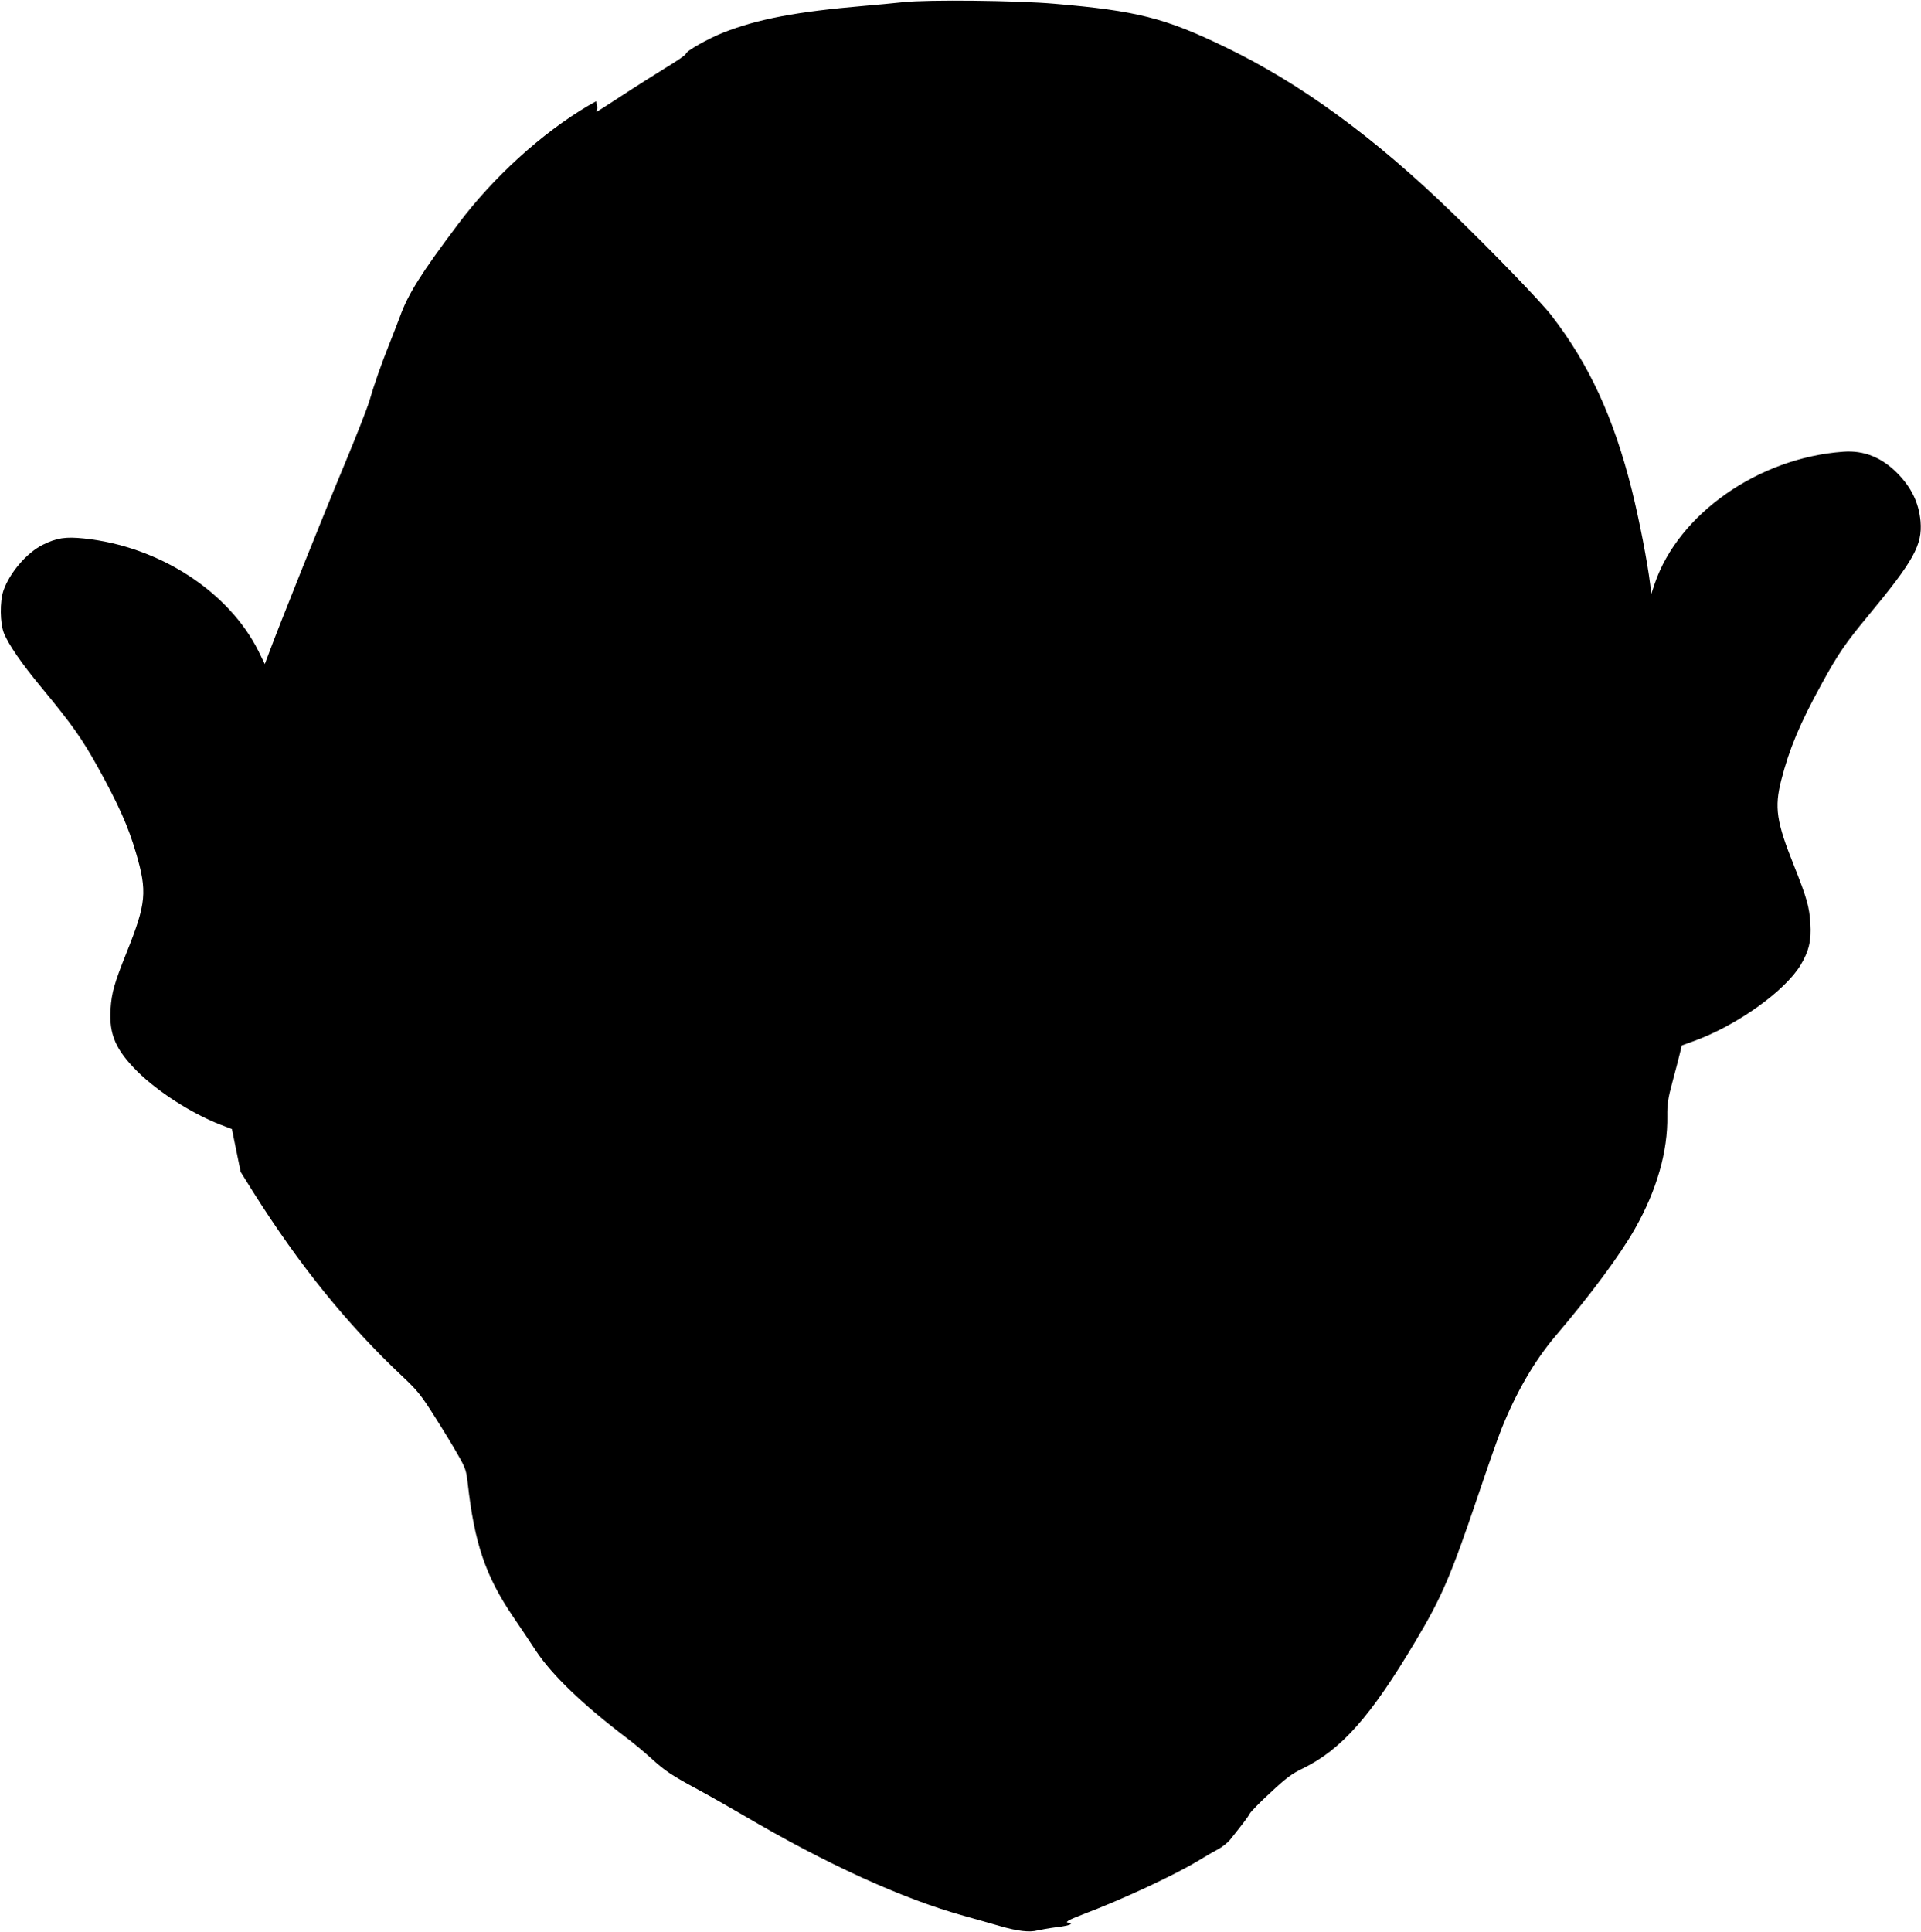
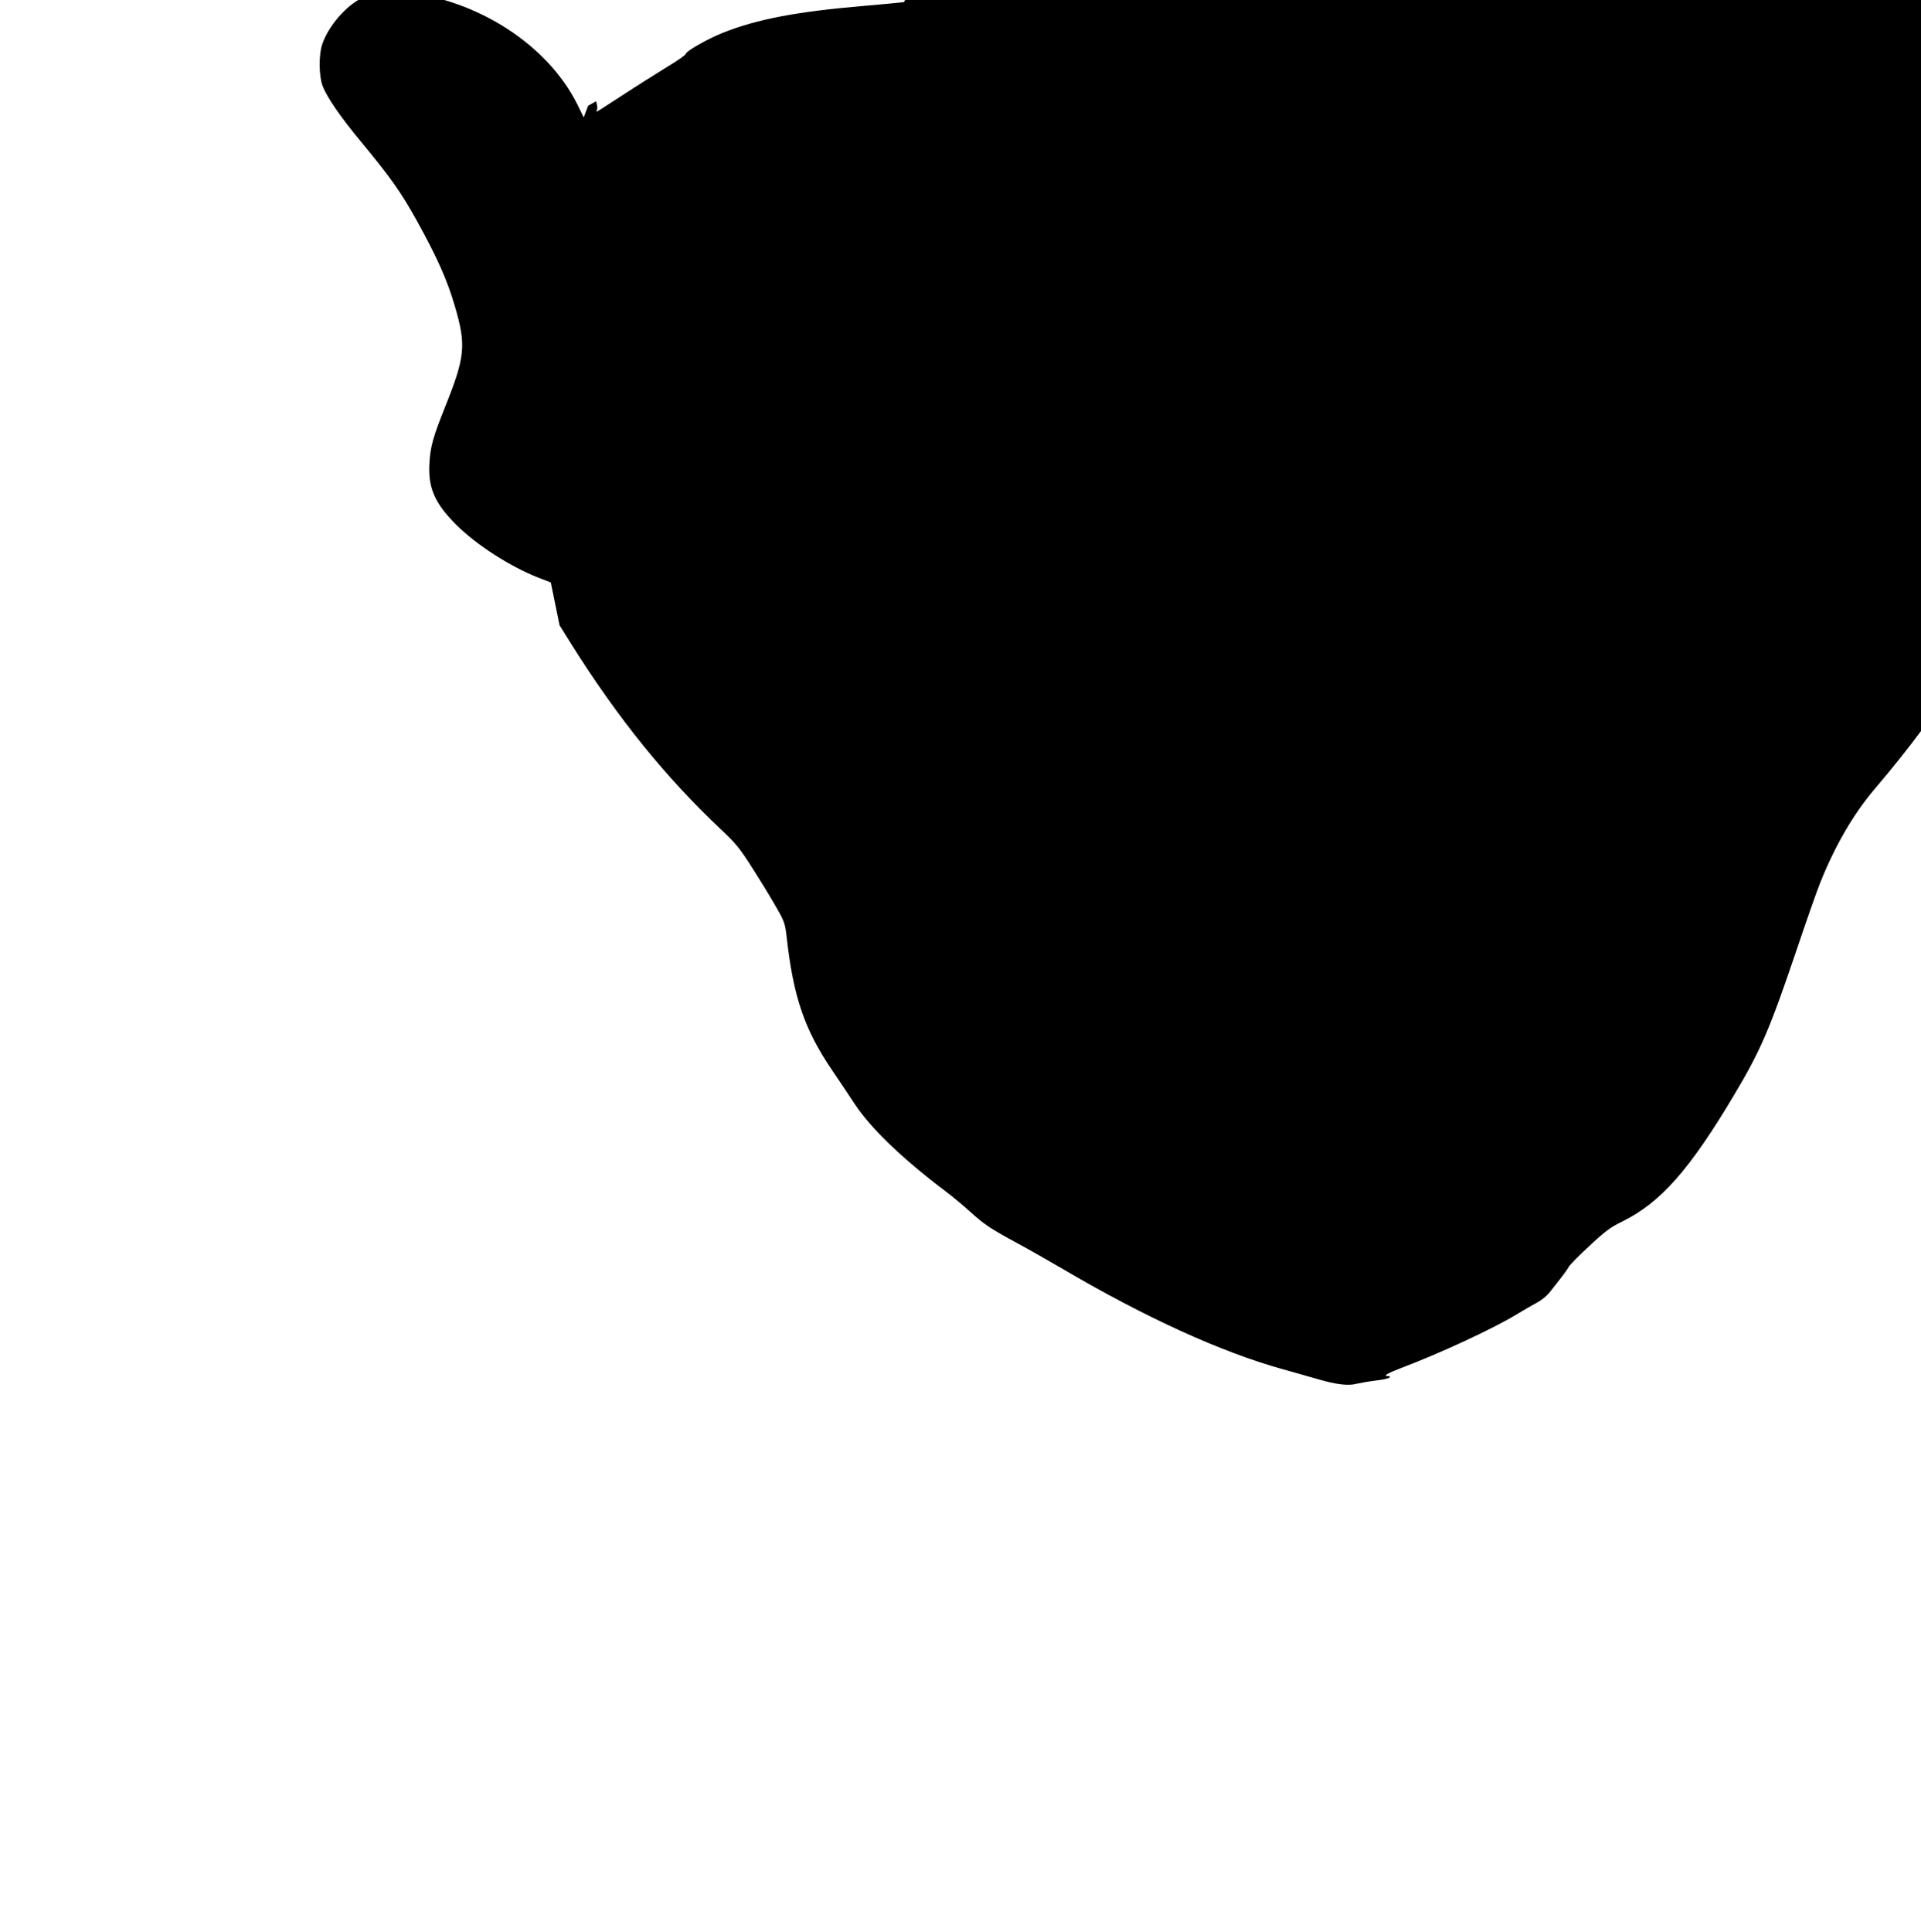
<svg xmlns="http://www.w3.org/2000/svg" version="1.0" width="1273pt" height="1280pt" viewBox="0 0 1273 1280" preserveAspectRatio="xMidYMid meet">
  <g transform="translate(0,1280) scale(0.1,-0.1)" fill="#000000" stroke="none">
-     <path d="M5990 12786 c-69 -7 -188 -19 -265 -25 -445 -38 -703 -87 -932 -177 -103 -41 -248 -123 -248 -141 0 -6 -58 -47 -130 -90 -71 -44 -203 -127 -293 -186 -90 -59 -165 -107 -168 -107 -3 0 -2 5 1 11 4 5 4 21 1 34 l-6 24 -53 -30 c-305 -180 -630 -475 -861 -784 -244 -324 -332 -464 -385 -612 -16 -43 -48 -125 -71 -183 -52 -130 -101 -269 -133 -380 -14 -47 -89 -238 -167 -425 -134 -320 -433 -1067 -496 -1238 l-29 -77 -42 86 c-198 396 -659 694 -1155 746 -124 13 -182 4 -275 -42 -106 -53 -219 -185 -260 -303 -25 -74 -23 -215 3 -282 30 -75 118 -203 251 -363 202 -244 267 -337 372 -526 137 -248 201 -392 252 -566 76 -258 69 -335 -62 -662 -81 -202 -99 -265 -106 -373 -11 -169 34 -271 179 -416 135 -133 354 -274 544 -349 l81 -31 29 -142 29 -142 81 -130 c306 -486 625 -881 991 -1225 99 -93 123 -123 213 -265 56 -88 126 -203 155 -255 50 -87 55 -103 65 -190 44 -395 118 -613 299 -880 47 -69 116 -172 154 -230 106 -159 311 -357 602 -577 44 -33 116 -93 160 -133 94 -85 133 -112 315 -210 74 -40 209 -117 300 -170 547 -322 1052 -552 1460 -665 74 -21 179 -50 233 -66 120 -35 200 -44 252 -30 22 5 78 15 124 21 47 5 89 14 95 20 7 7 4 10 -7 10 -38 0 -11 17 86 54 264 100 612 262 768 357 46 28 106 63 133 77 26 14 61 42 77 61 90 113 121 154 131 174 6 12 67 75 137 139 105 98 141 125 216 161 255 125 448 343 745 842 175 293 235 434 413 960 63 187 133 387 156 444 97 243 219 454 361 621 230 270 428 537 525 709 144 254 218 512 214 747 -1 76 4 114 34 225 20 74 42 158 49 188 l13 54 80 29 c284 103 601 329 707 503 55 92 72 161 65 275 -6 109 -24 172 -108 383 -117 292 -131 386 -85 567 53 208 124 377 268 639 107 196 158 270 308 451 303 366 360 469 347 626 -11 123 -61 226 -156 321 -103 103 -220 150 -355 140 -562 -40 -1094 -412 -1251 -876 l-22 -66 -7 60 c-19 154 -71 423 -121 625 -121 483 -283 835 -534 1160 -70 91 -391 423 -658 681 -521 504 -1006 858 -1507 1099 -395 191 -585 239 -1126 285 -248 22 -841 28 -1000 11z" />
+     <path d="M5990 12786 c-69 -7 -188 -19 -265 -25 -445 -38 -703 -87 -932 -177 -103 -41 -248 -123 -248 -141 0 -6 -58 -47 -130 -90 -71 -44 -203 -127 -293 -186 -90 -59 -165 -107 -168 -107 -3 0 -2 5 1 11 4 5 4 21 1 34 l-6 24 -53 -30 l-29 -77 -42 86 c-198 396 -659 694 -1155 746 -124 13 -182 4 -275 -42 -106 -53 -219 -185 -260 -303 -25 -74 -23 -215 3 -282 30 -75 118 -203 251 -363 202 -244 267 -337 372 -526 137 -248 201 -392 252 -566 76 -258 69 -335 -62 -662 -81 -202 -99 -265 -106 -373 -11 -169 34 -271 179 -416 135 -133 354 -274 544 -349 l81 -31 29 -142 29 -142 81 -130 c306 -486 625 -881 991 -1225 99 -93 123 -123 213 -265 56 -88 126 -203 155 -255 50 -87 55 -103 65 -190 44 -395 118 -613 299 -880 47 -69 116 -172 154 -230 106 -159 311 -357 602 -577 44 -33 116 -93 160 -133 94 -85 133 -112 315 -210 74 -40 209 -117 300 -170 547 -322 1052 -552 1460 -665 74 -21 179 -50 233 -66 120 -35 200 -44 252 -30 22 5 78 15 124 21 47 5 89 14 95 20 7 7 4 10 -7 10 -38 0 -11 17 86 54 264 100 612 262 768 357 46 28 106 63 133 77 26 14 61 42 77 61 90 113 121 154 131 174 6 12 67 75 137 139 105 98 141 125 216 161 255 125 448 343 745 842 175 293 235 434 413 960 63 187 133 387 156 444 97 243 219 454 361 621 230 270 428 537 525 709 144 254 218 512 214 747 -1 76 4 114 34 225 20 74 42 158 49 188 l13 54 80 29 c284 103 601 329 707 503 55 92 72 161 65 275 -6 109 -24 172 -108 383 -117 292 -131 386 -85 567 53 208 124 377 268 639 107 196 158 270 308 451 303 366 360 469 347 626 -11 123 -61 226 -156 321 -103 103 -220 150 -355 140 -562 -40 -1094 -412 -1251 -876 l-22 -66 -7 60 c-19 154 -71 423 -121 625 -121 483 -283 835 -534 1160 -70 91 -391 423 -658 681 -521 504 -1006 858 -1507 1099 -395 191 -585 239 -1126 285 -248 22 -841 28 -1000 11z" />
  </g>
</svg>